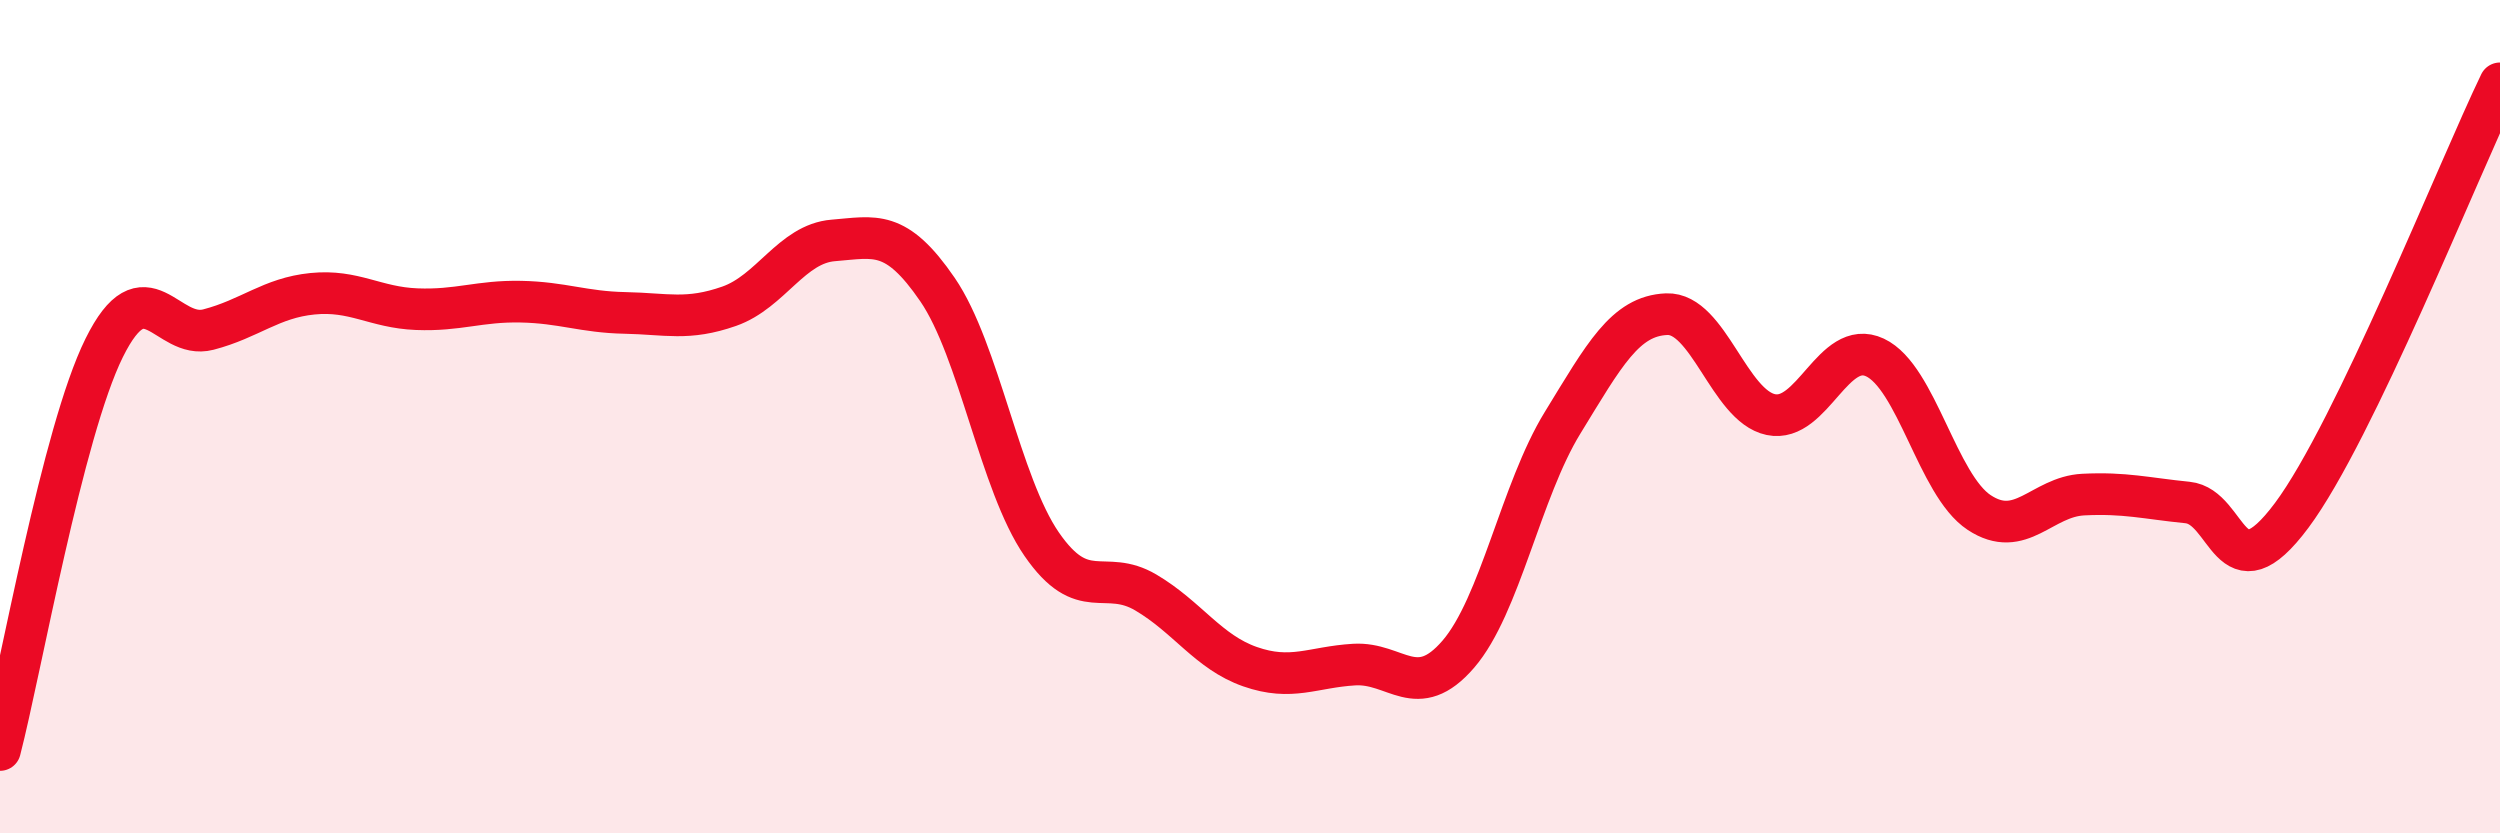
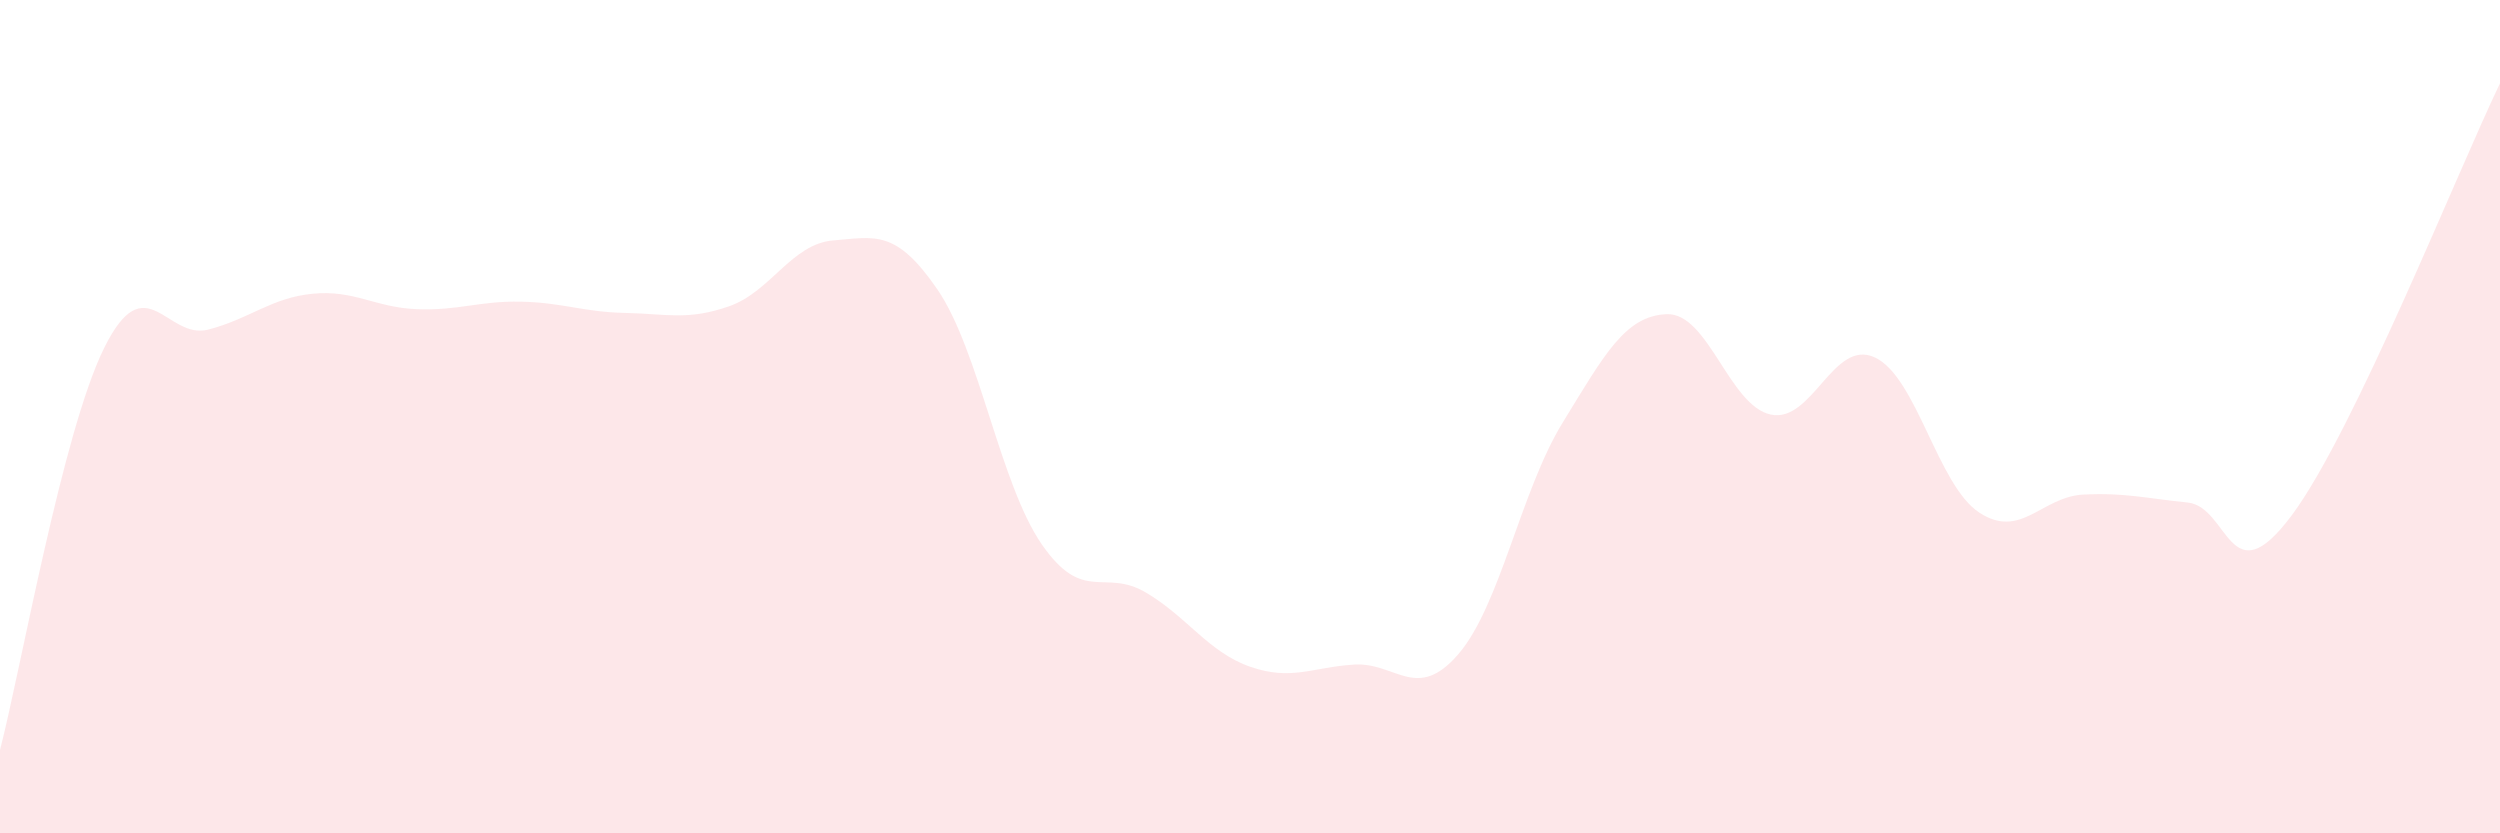
<svg xmlns="http://www.w3.org/2000/svg" width="60" height="20" viewBox="0 0 60 20">
  <path d="M 0,18 C 0.5,16.07 1.5,10.37 2.5,8.35 C 3.5,6.33 4,8.17 5,7.91 C 6,7.65 6.5,7.15 7.5,7.05 C 8.5,6.95 9,7.38 10,7.42 C 11,7.46 11.5,7.22 12.5,7.24 C 13.5,7.26 14,7.49 15,7.51 C 16,7.53 16.5,7.7 17.5,7.35 C 18.5,7 19,5.85 20,5.77 C 21,5.69 21.5,5.49 22.5,6.95 C 23.5,8.41 24,11.61 25,13.06 C 26,14.51 26.5,13.63 27.5,14.22 C 28.5,14.81 29,15.65 30,16 C 31,16.35 31.5,16.01 32.5,15.95 C 33.5,15.89 34,16.86 35,15.7 C 36,14.54 36.5,11.78 37.5,10.15 C 38.5,8.52 39,7.58 40,7.54 C 41,7.5 41.5,9.74 42.5,9.95 C 43.5,10.16 44,8.11 45,8.58 C 46,9.05 46.5,11.64 47.5,12.3 C 48.5,12.96 49,11.92 50,11.87 C 51,11.82 51.5,11.96 52.5,12.06 C 53.5,12.16 53.5,14.38 55,12.37 C 56.5,10.36 59,4.07 60,2L60 20L0 20Z" fill="#EB0A25" opacity="0.1" stroke-linecap="round" stroke-linejoin="round" />
-   <path d="M 0,18 C 0.5,16.07 1.5,10.37 2.5,8.35 C 3.5,6.33 4,8.17 5,7.91 C 6,7.65 6.5,7.15 7.5,7.05 C 8.5,6.95 9,7.38 10,7.42 C 11,7.46 11.5,7.22 12.5,7.24 C 13.5,7.26 14,7.49 15,7.51 C 16,7.53 16.5,7.7 17.5,7.35 C 18.5,7 19,5.85 20,5.77 C 21,5.69 21.5,5.49 22.5,6.95 C 23.5,8.41 24,11.61 25,13.06 C 26,14.51 26.5,13.63 27.5,14.22 C 28.5,14.81 29,15.65 30,16 C 31,16.35 31.5,16.01 32.5,15.95 C 33.5,15.89 34,16.86 35,15.7 C 36,14.54 36.5,11.78 37.5,10.15 C 38.5,8.52 39,7.58 40,7.54 C 41,7.5 41.5,9.74 42.5,9.95 C 43.5,10.16 44,8.11 45,8.58 C 46,9.05 46.5,11.64 47.5,12.3 C 48.5,12.96 49,11.92 50,11.87 C 51,11.82 51.5,11.96 52.5,12.06 C 53.5,12.16 53.5,14.38 55,12.37 C 56.5,10.36 59,4.07 60,2" stroke="#EB0A25" stroke-width="1" fill="none" stroke-linecap="round" stroke-linejoin="round" />
</svg>